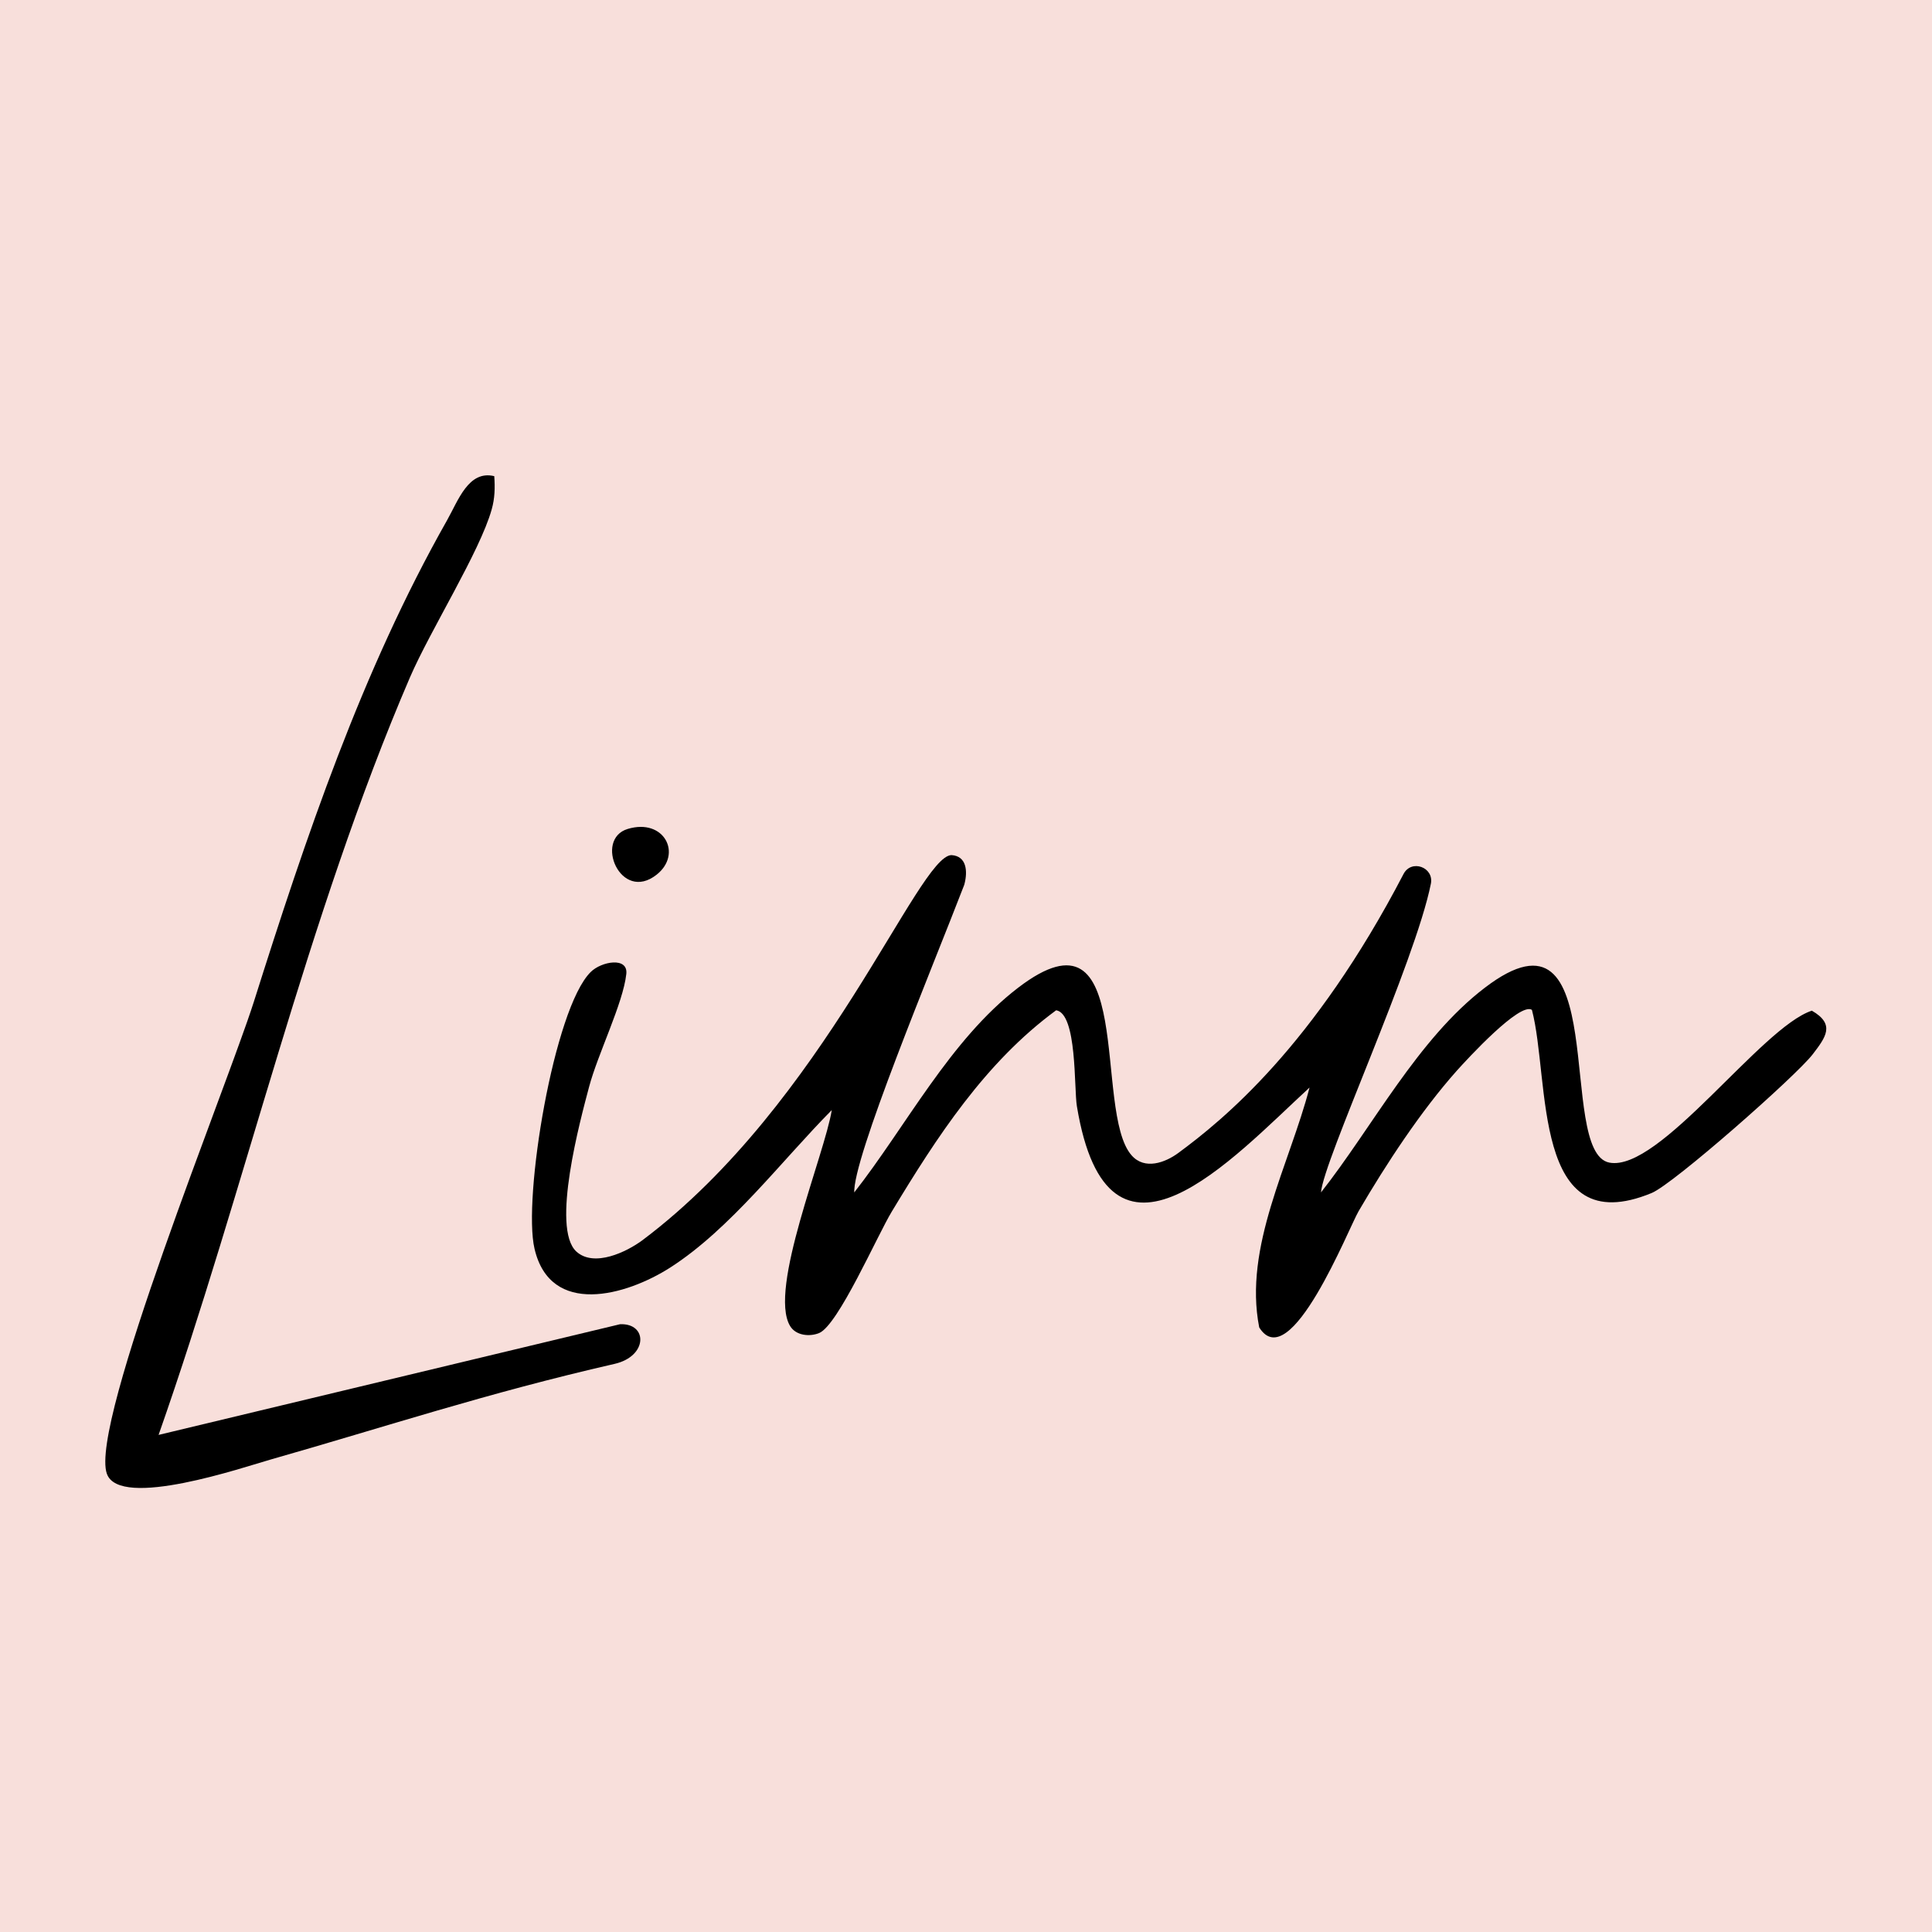
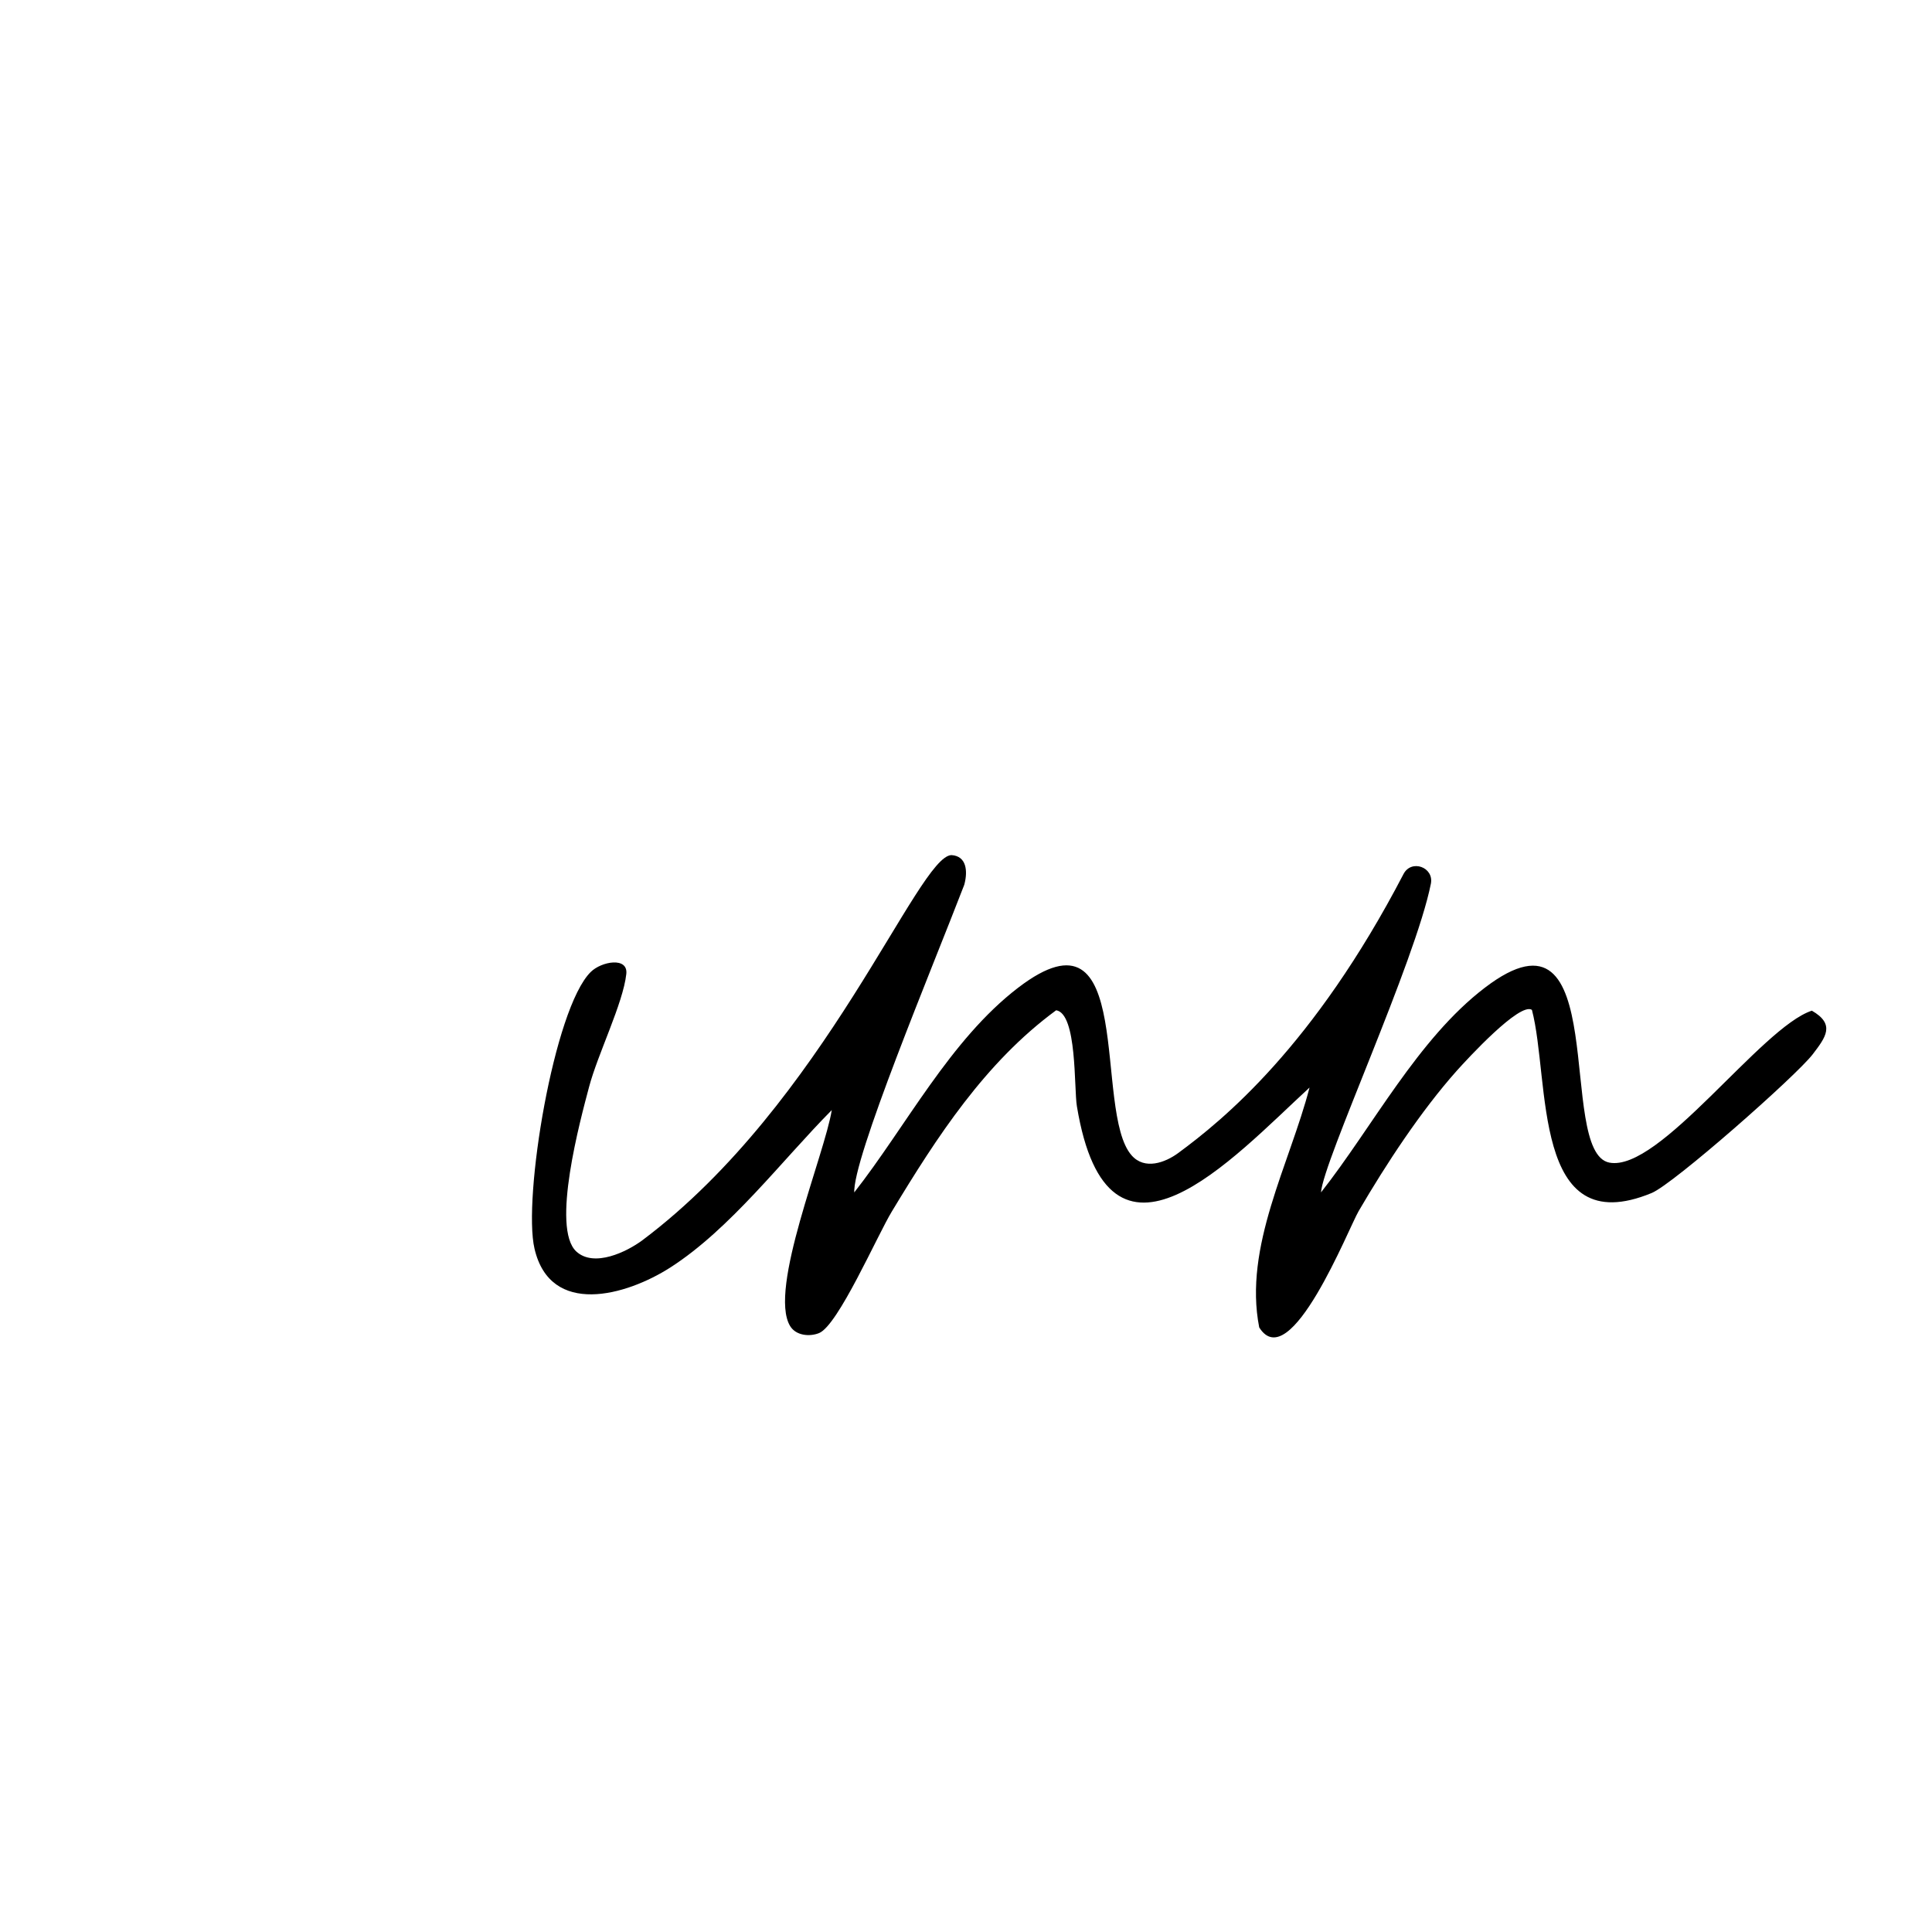
<svg xmlns="http://www.w3.org/2000/svg" id="Lager_1" data-name="Lager 1" viewBox="0 0 96 96">
  <defs>
    <style>
      .cls-1 {
        fill: #f8dfdb;
      }
    </style>
  </defs>
-   <rect class="cls-1" x="-2.78" y="-2.01" width="101.57" height="101.57" />
  <g>
    <path d="M42.44,59.26h0c2.58-3.29,4.77-7.59,8.15-10.18,5.93-4.54,3.7,6.14,5.64,8.33.65.74,1.67.36,2.32-.12,2.2-1.62,6.73-5.29,11.19-13.86.39-.75,1.52-.34,1.36.48h0c-.78,3.9-5.35,13.78-5.46,15.34h0c2.56-3.25,4.81-7.63,8.14-10.17,6.41-4.9,3.51,8.18,6.19,8.69,2.49.48,7.54-6.73,10.06-7.55h0c1.18.68.69,1.32.04,2.17-.82,1.07-6.91,6.44-8,6.89-5.98,2.47-5.03-5.6-5.95-9.1h0c-.6-.4-3.2,2.43-3.73,3.02-1.79,2.01-3.52,4.65-4.88,6.98-.49.83-3.4,8.23-4.94,5.78h0c-.79-4.01,1.51-8.11,2.5-11.92h0c-3.83,3.52-10,10.38-11.56.93-.15-.89.02-4.6-1.03-4.77h0c-3.53,2.59-5.93,6.3-8.16,9.99-.73,1.2-2.67,5.66-3.62,6.05-.47.19-1.15.13-1.44-.35-1.1-1.82,1.72-8.53,2.07-10.73h0c-2.48,2.5-5.03,5.9-8.02,7.82-2.2,1.41-5.96,2.46-6.75-.93-.59-2.5.96-11.94,2.79-13.75.53-.53,1.87-.77,1.77.1-.16,1.46-1.42,3.98-1.85,5.61-.43,1.62-1.9,7.02-.63,8.18.88.8,2.5.02,3.29-.57,9.09-6.83,13.68-19.11,15.35-19.13.76.05.8.81.65,1.41,0,.03-.02.06-.03.1-1.57,4.08-5.58,13.67-5.45,15.29h0v-.03Z" />
-     <path d="M24.56,23.66c.04.57.03,1.1-.13,1.66-.59,2.1-3.04,5.98-4.06,8.34-5.1,11.85-8.21,25.46-12.49,37.64l22.93-5.5c1.38-.06,1.39,1.59-.27,1.97-6.38,1.46-11.42,3.14-17.08,4.75-1.31.37-7.52,2.5-8.15.71-.88-2.48,5.98-19.29,7.3-23.44,2.59-8.19,5.35-16.42,9.6-23.93.56-.99,1.07-2.51,2.35-2.2h0Z" />
-     <path d="M31.19,41.19c1.82-.55,2.73,1.25,1.44,2.27-1.79,1.42-3.13-1.76-1.44-2.27Z" />
  </g>
</svg>